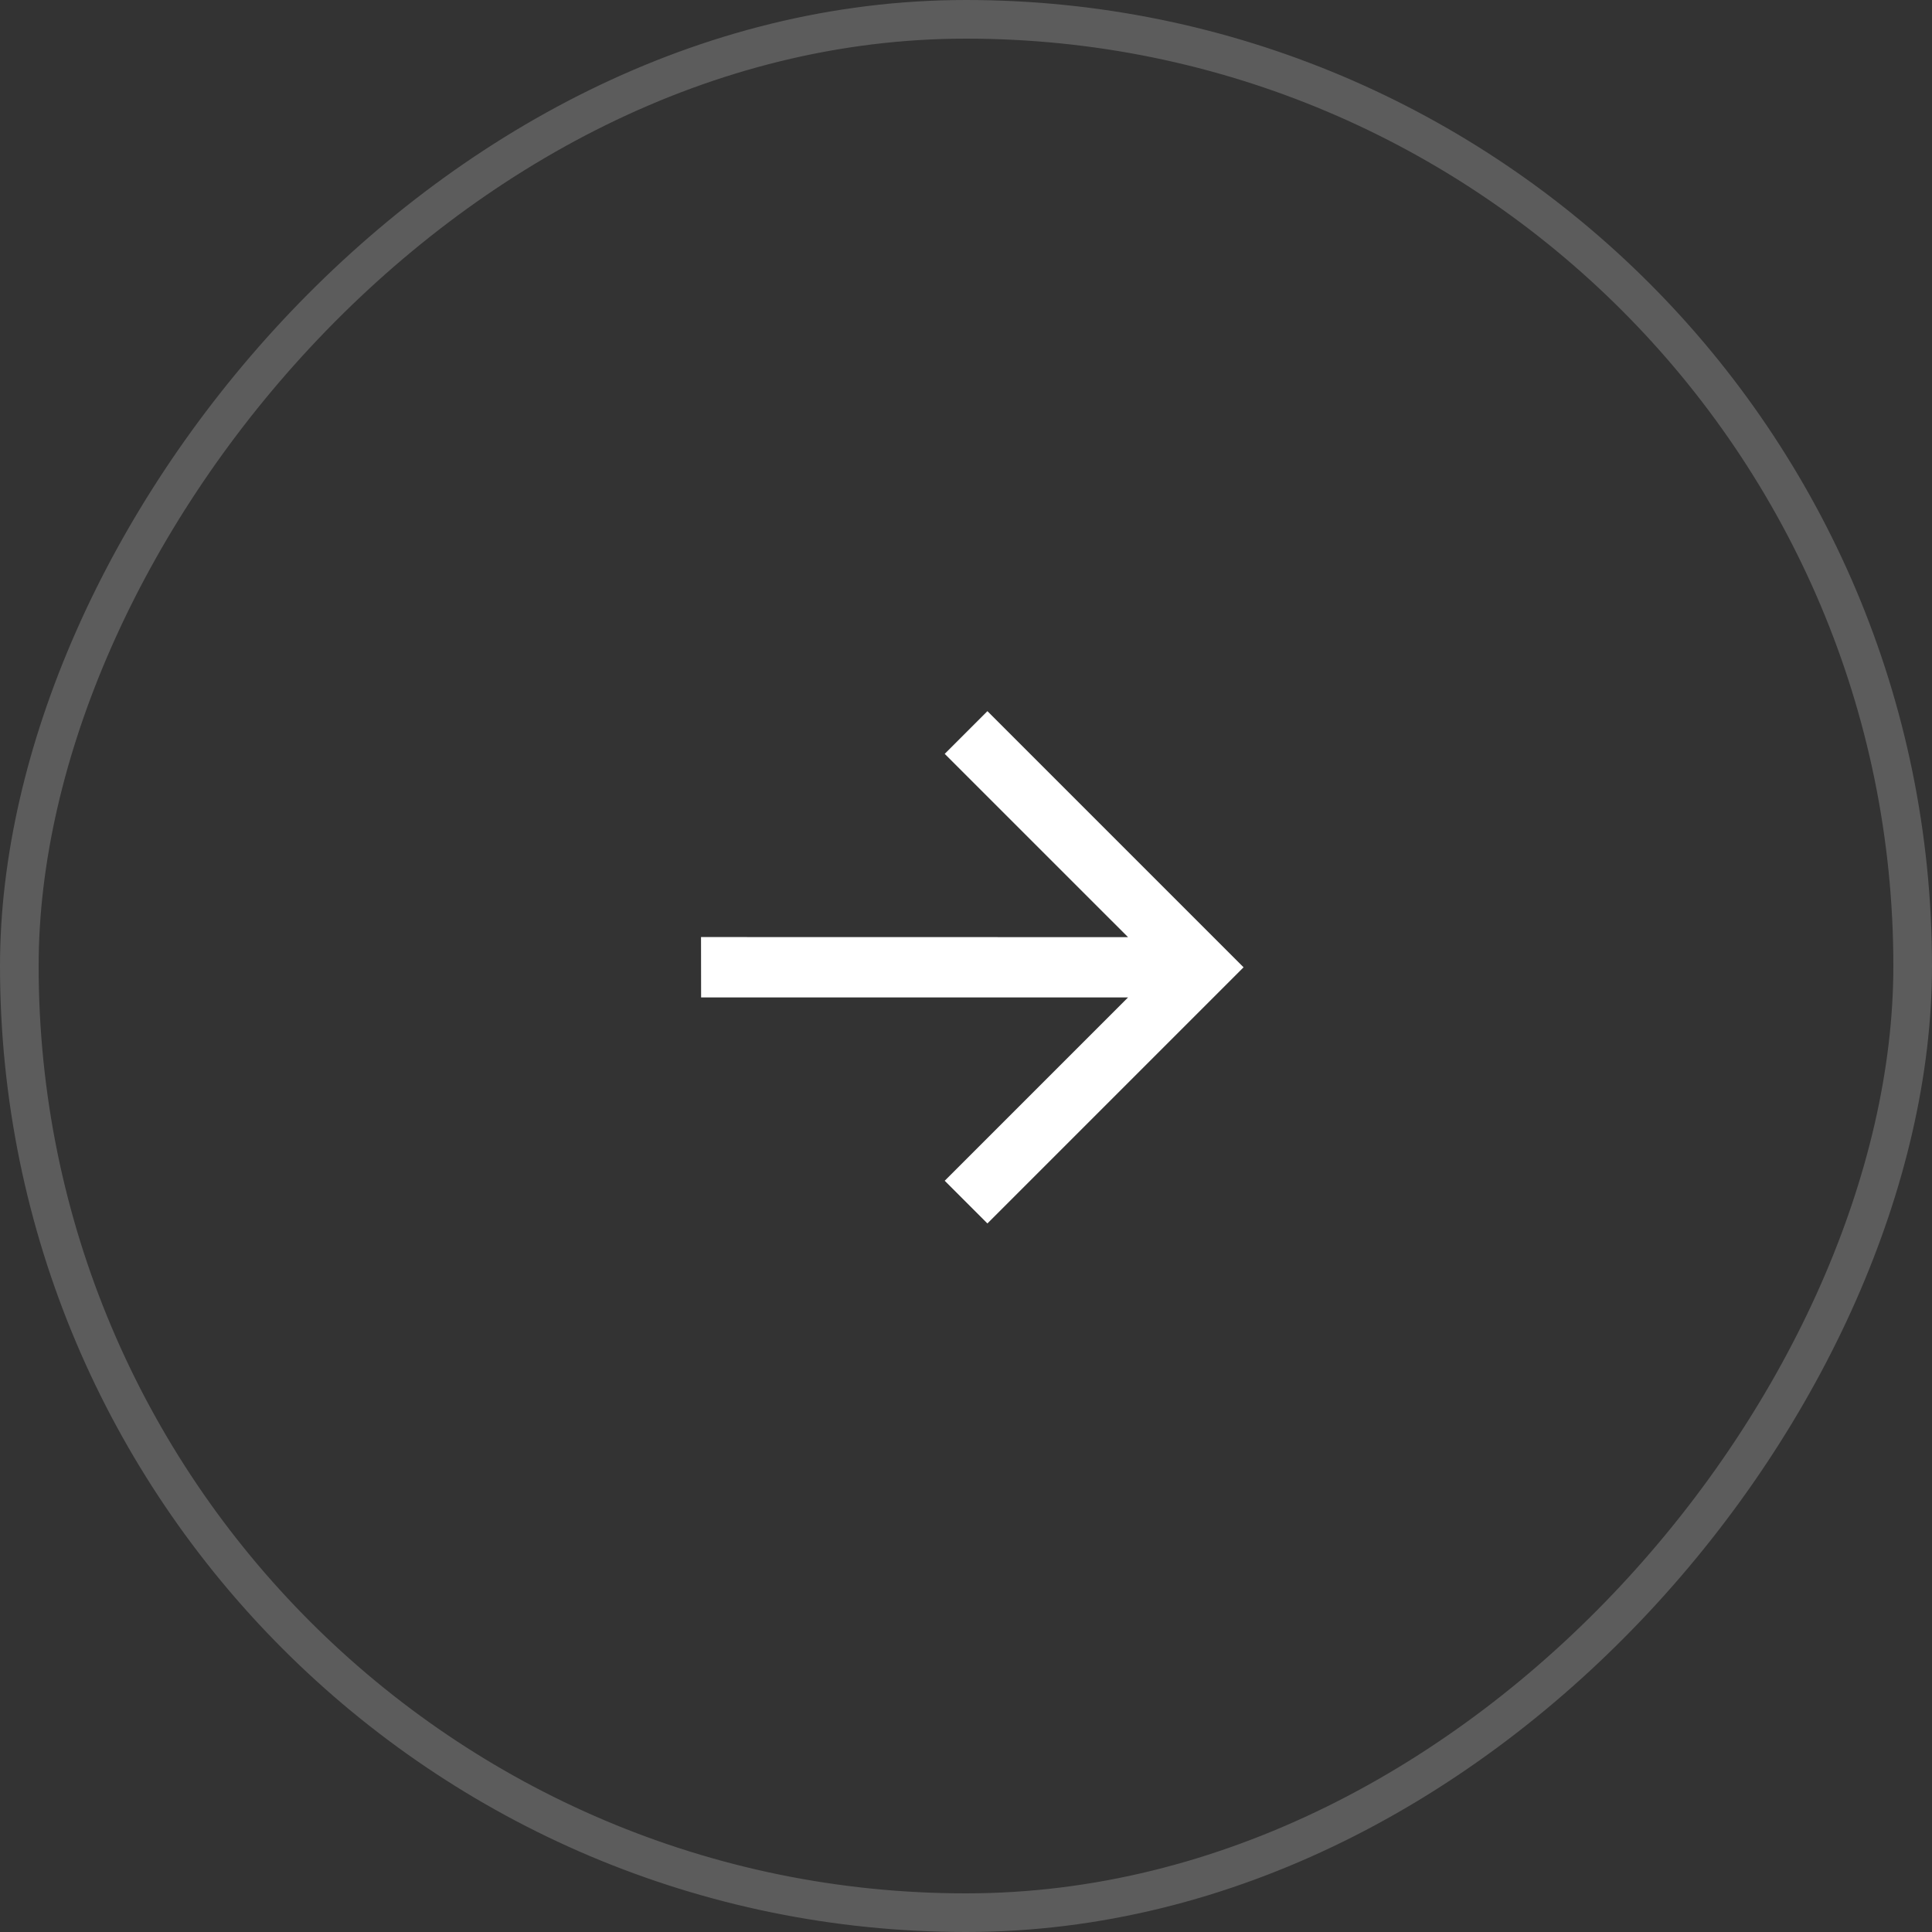
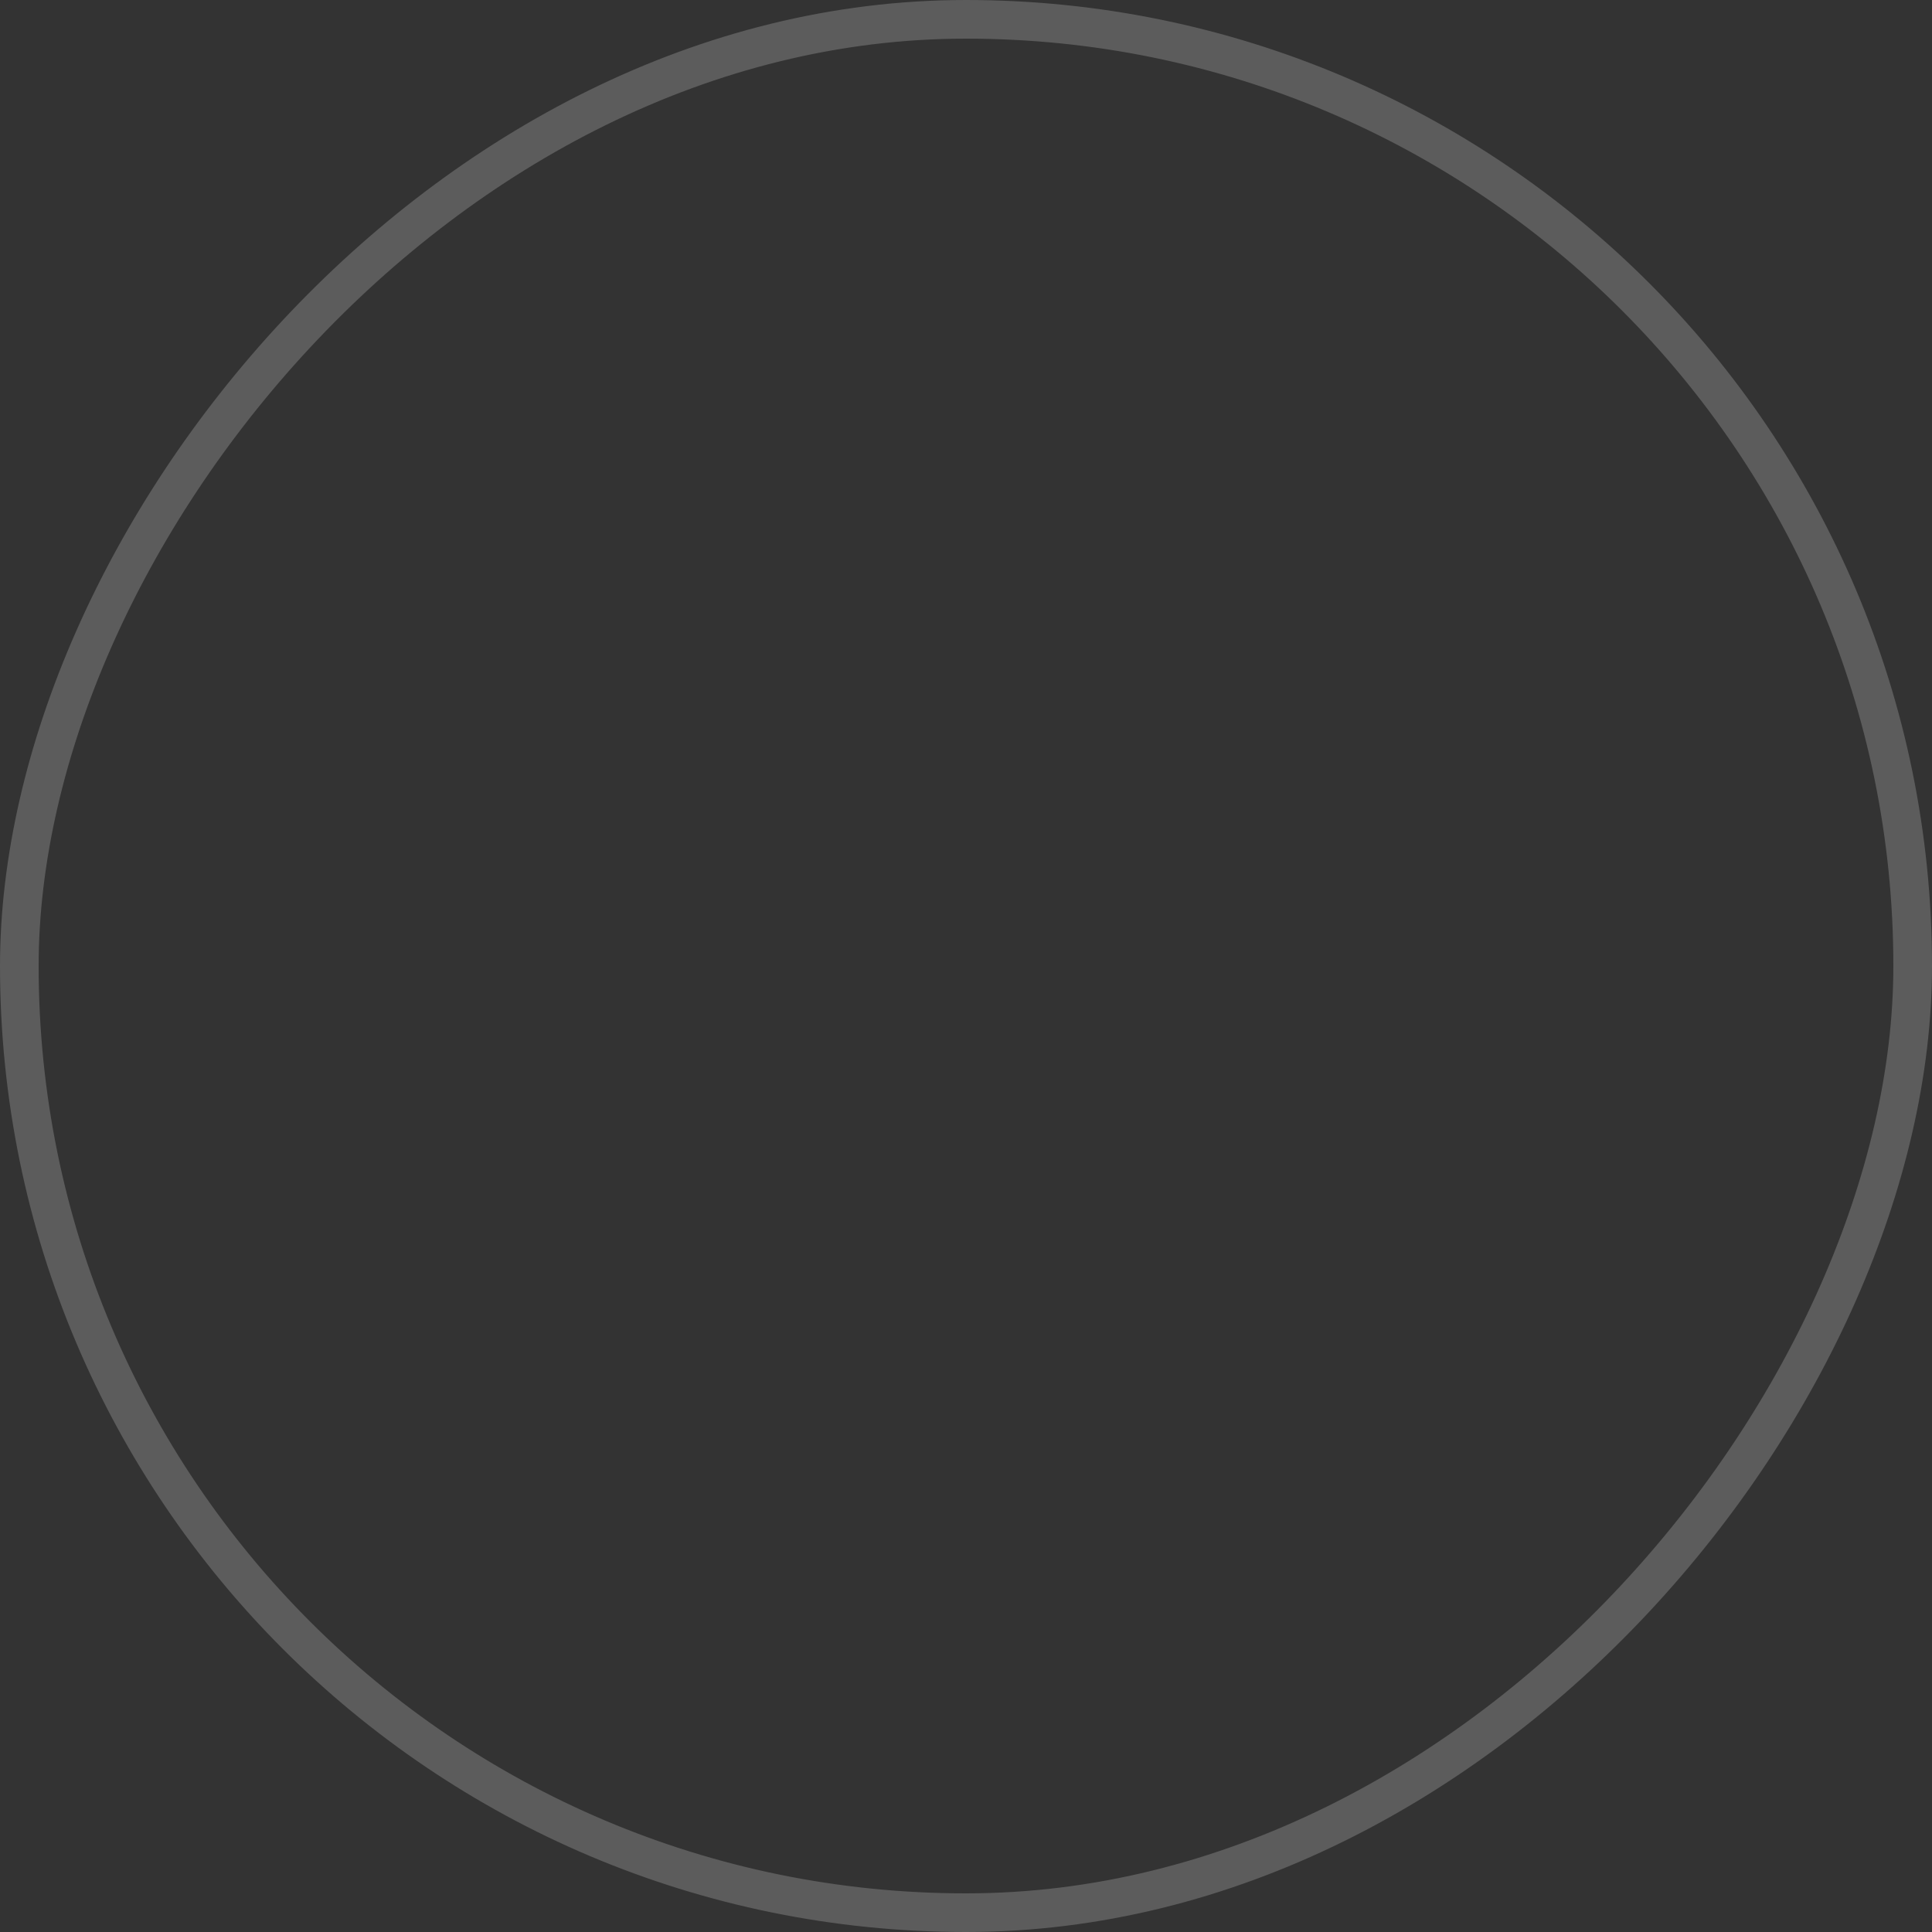
<svg xmlns="http://www.w3.org/2000/svg" width="120" height="120" viewBox="0 0 120 120" fill="none">
  <rect x="0" y="0" width="120" height="120" fill="#333333" stroke="none" />
  <rect x="-1.2" y="1.2" width="117.6" height="117.6" rx="58.8" transform="matrix(-1 0 0 1 117.6 0)" stroke="white" stroke-opacity="0.2" stroke-width="2.4" />
-   <path d="M75.914 61.407L77.24 60.081L61.33 44.171L58.678 46.823L70.064 58.208L45.42 58.203L43.542 58.203L43.547 61.953L45.425 61.953L70.064 61.953L58.678 73.339L61.33 75.991L75.914 61.407Z" fill="white" />
</svg>